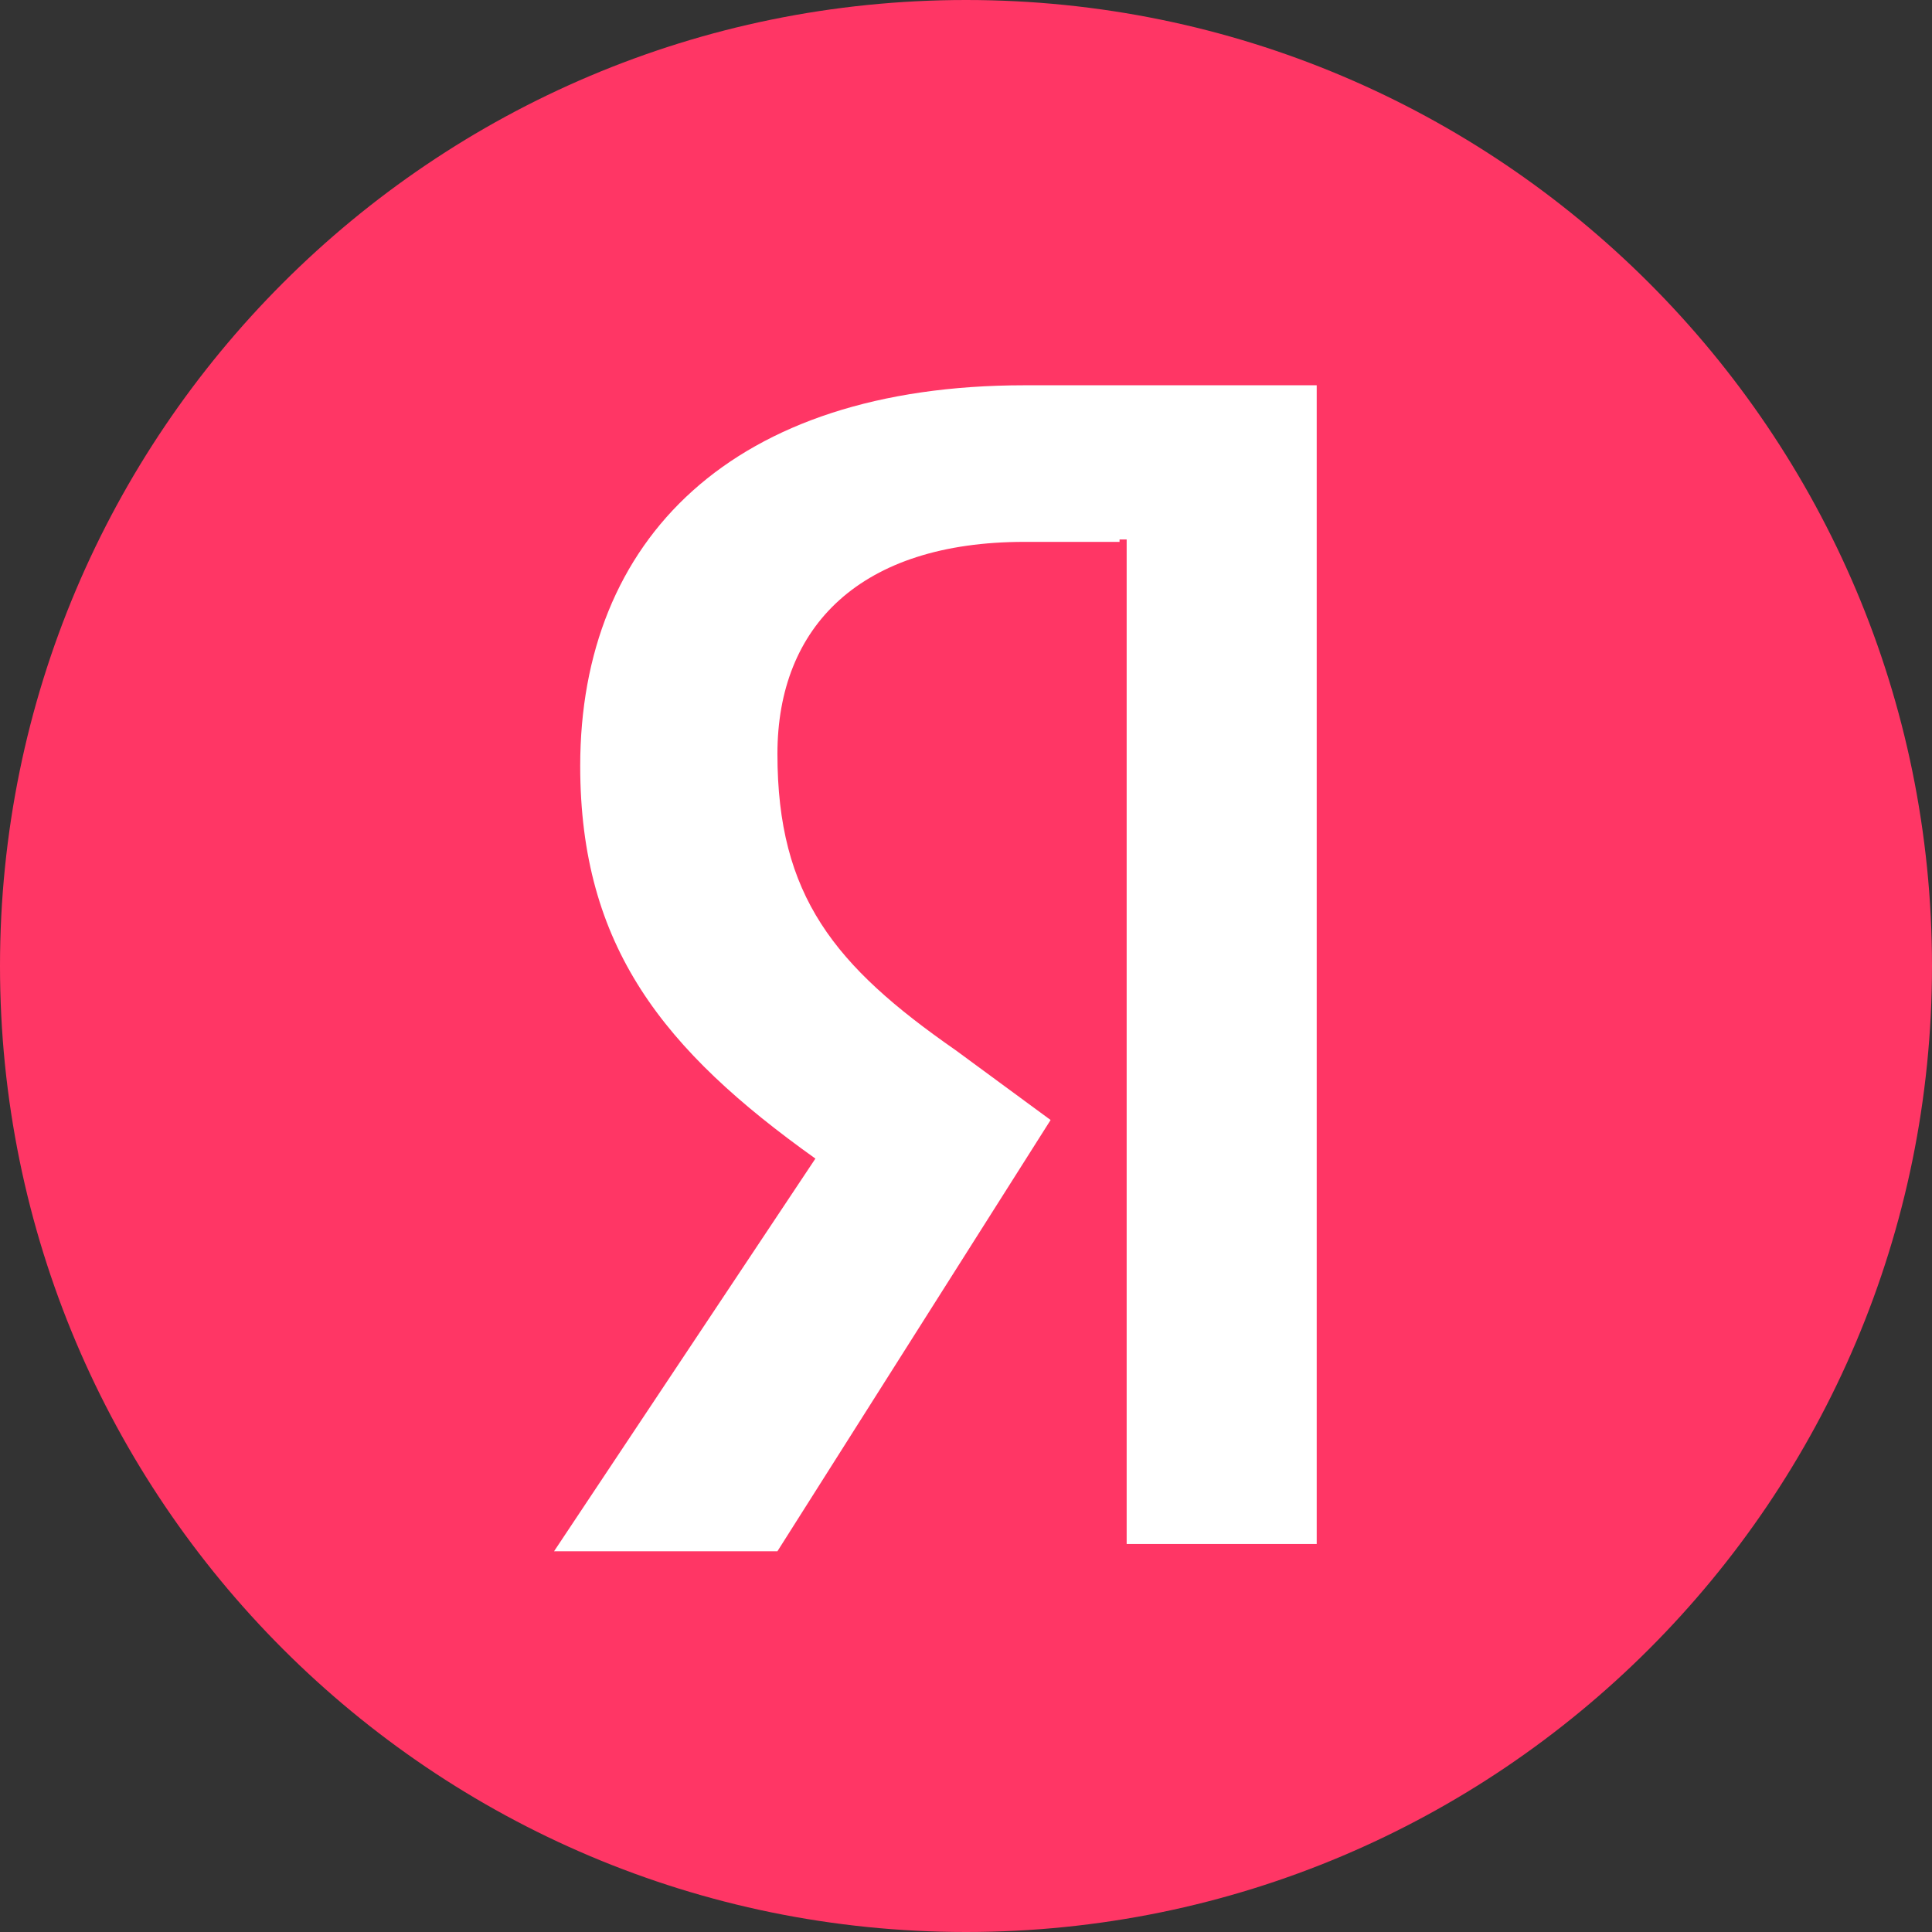
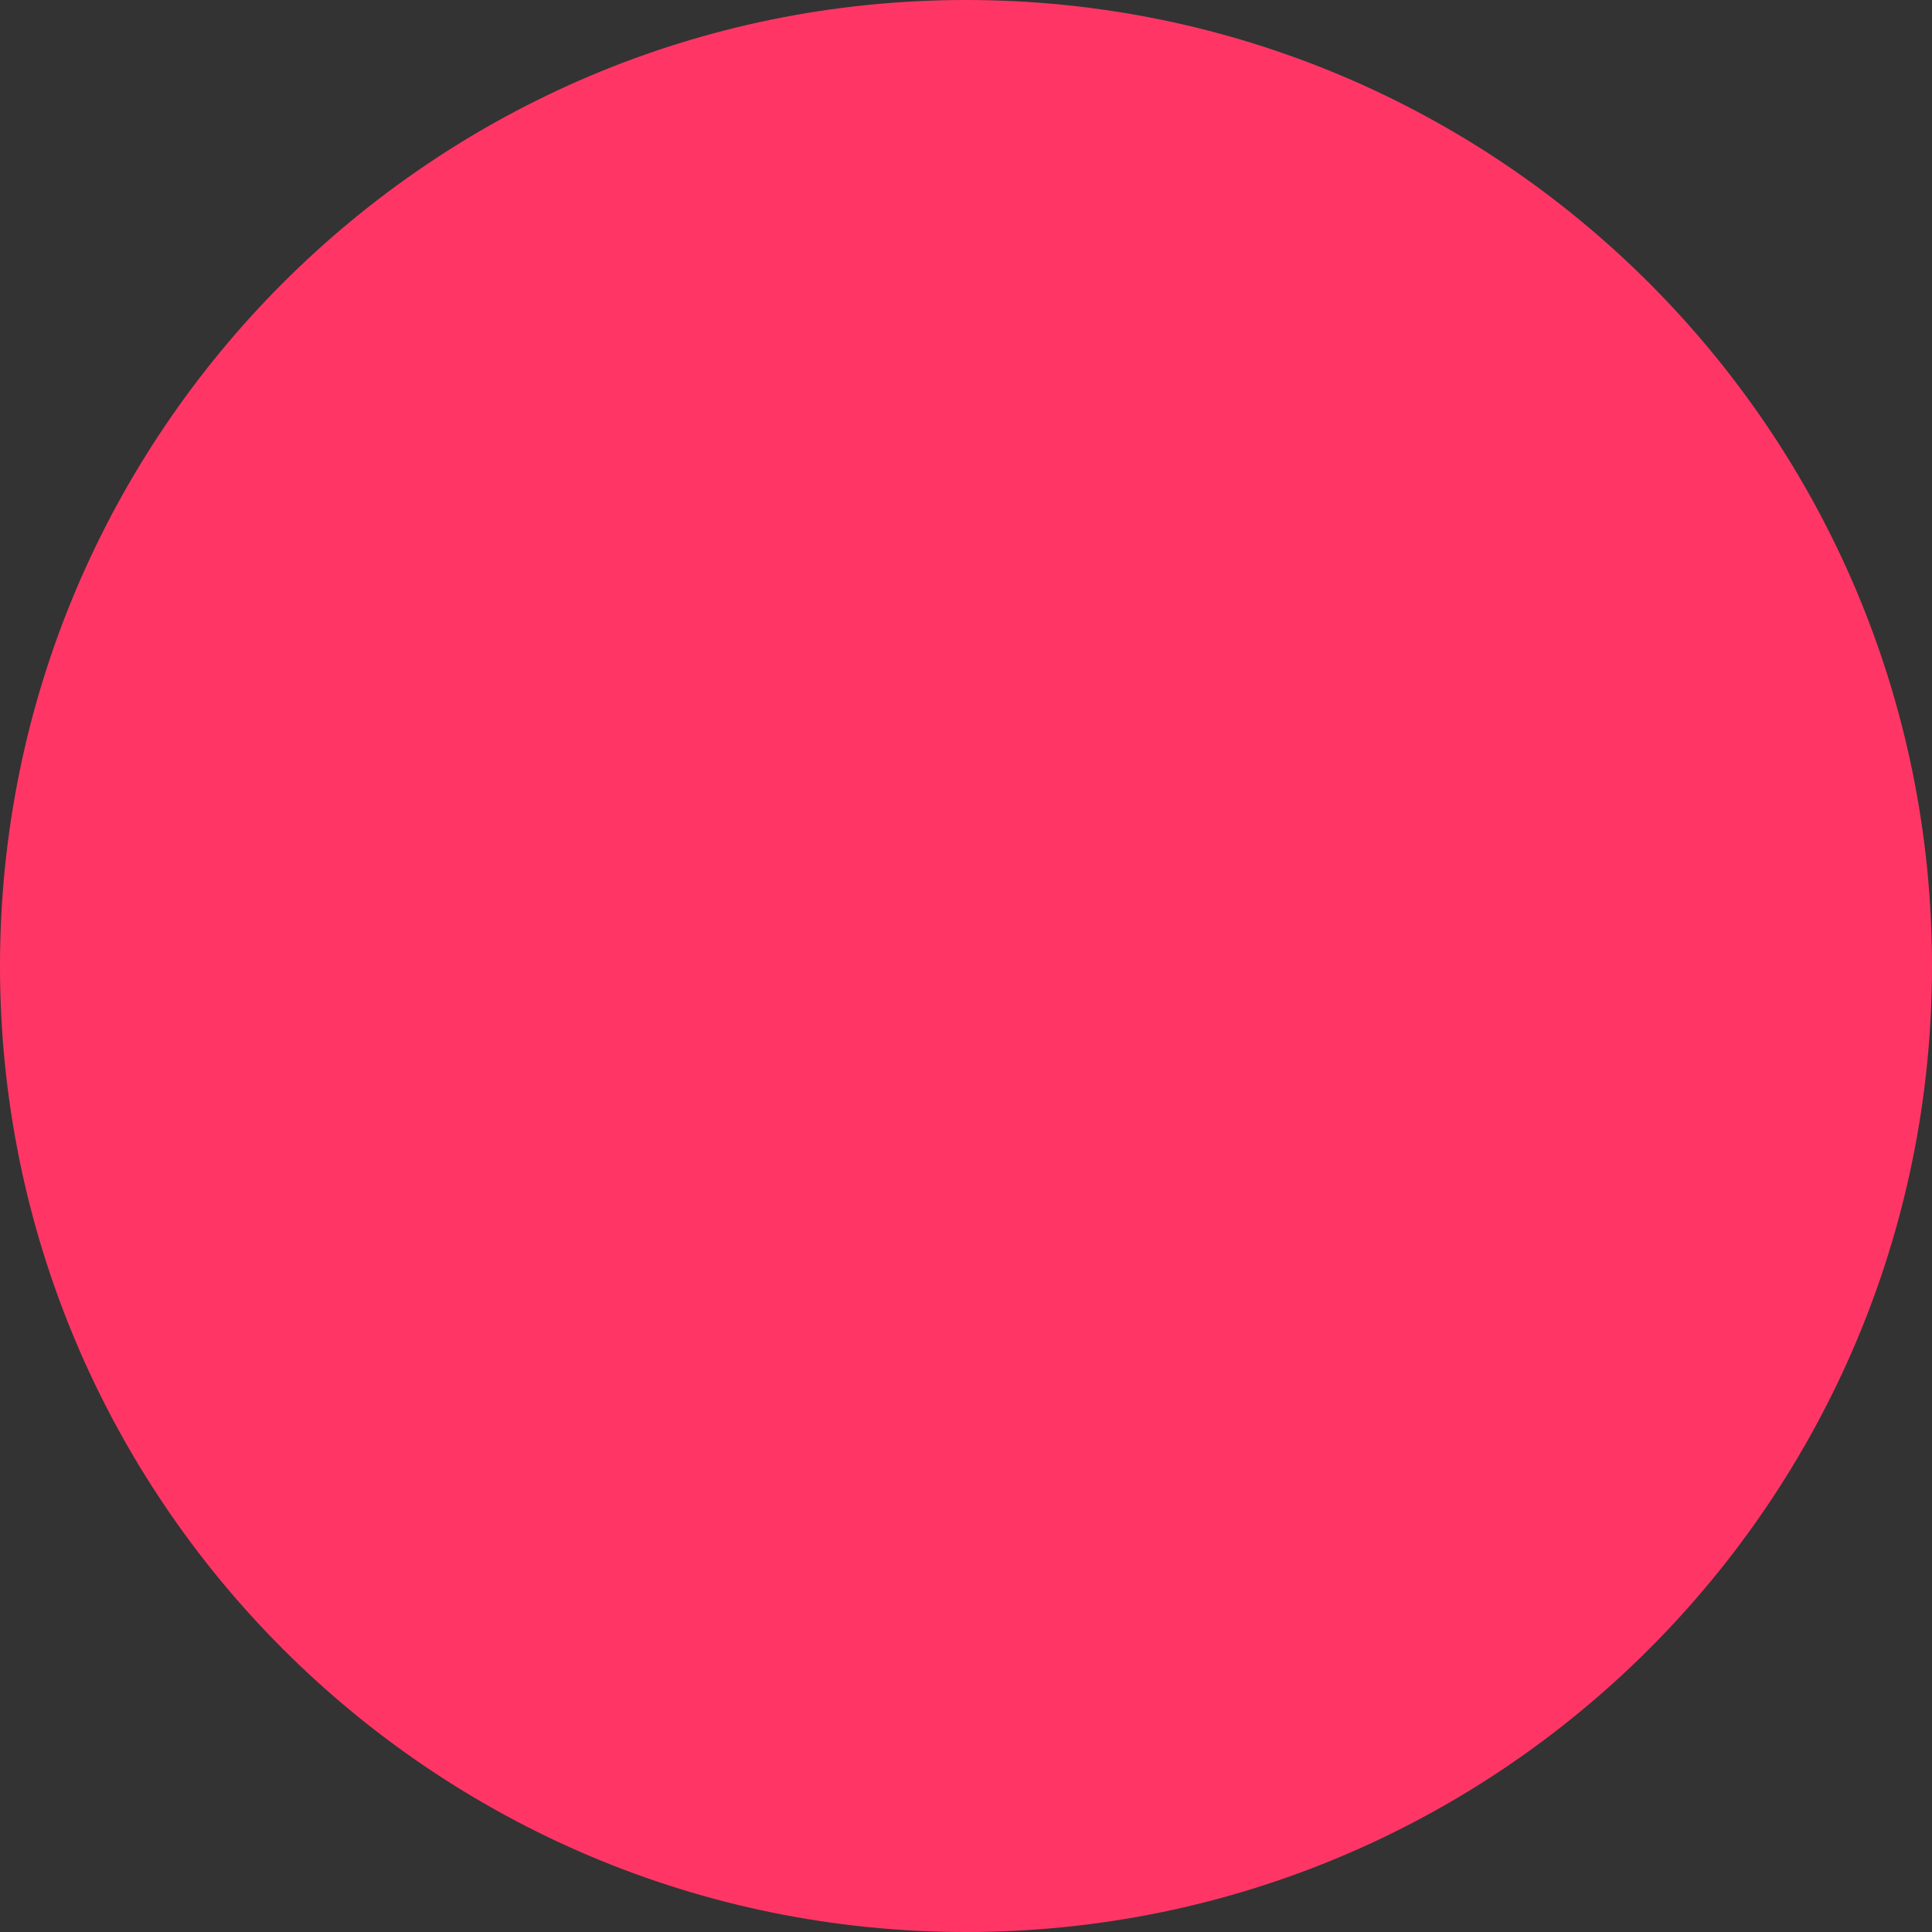
<svg xmlns="http://www.w3.org/2000/svg" width="38" height="38" viewBox="0 0 38 38" fill="none">
  <rect x="0" y="0" width="38" height="38" fill="#333333" stroke="none" />
  <path d="M19 38C29.493 38 38 29.493 38 19C38 8.507 29.493 0 19 0C8.507 0 0 8.507 0 19C0 29.493 8.507 38 19 38Z" fill="#FF3665" />
-   <path d="M22.02 10.658H20.15C16.926 10.658 15.291 12.316 15.291 14.828C15.291 17.623 16.412 18.997 18.795 20.655L20.664 22.029L15.291 30.511H10.898L16.038 22.788C13.048 20.655 11.412 18.618 11.412 15.064C11.412 10.611 14.403 7.578 20.15 7.578H25.898V30.369H22.16V10.611H22.02V10.658Z" fill="white" />
</svg>